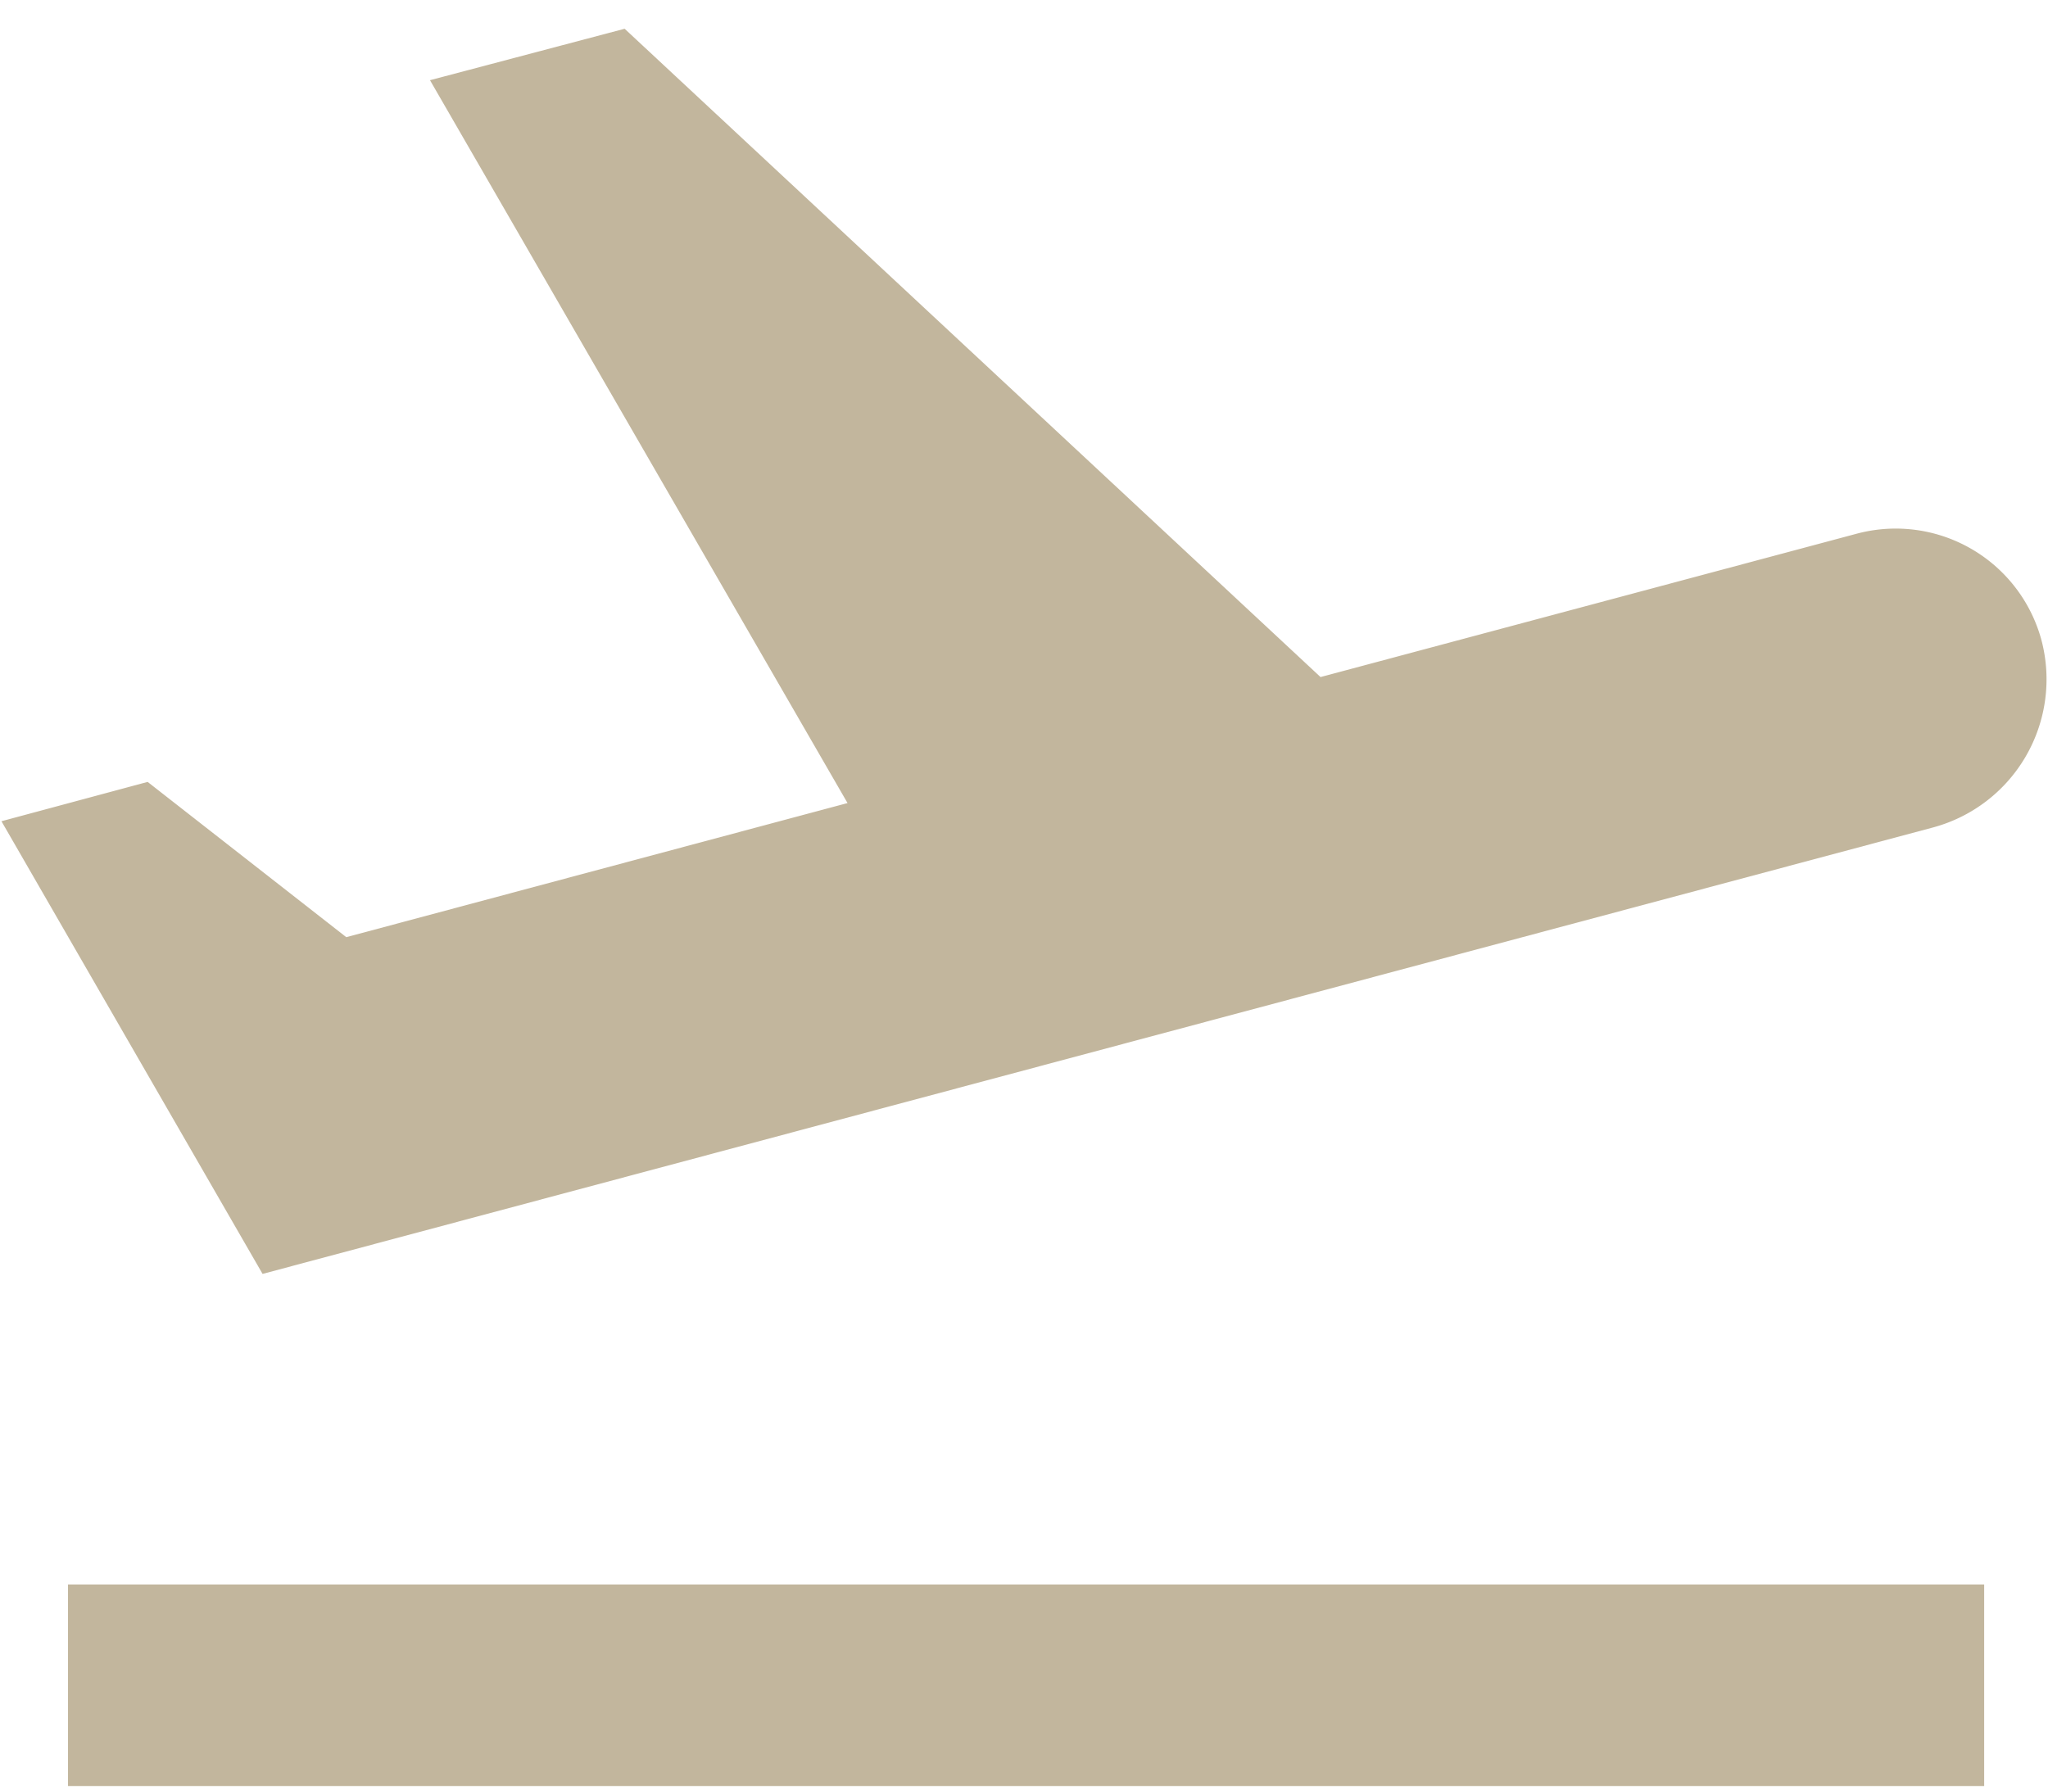
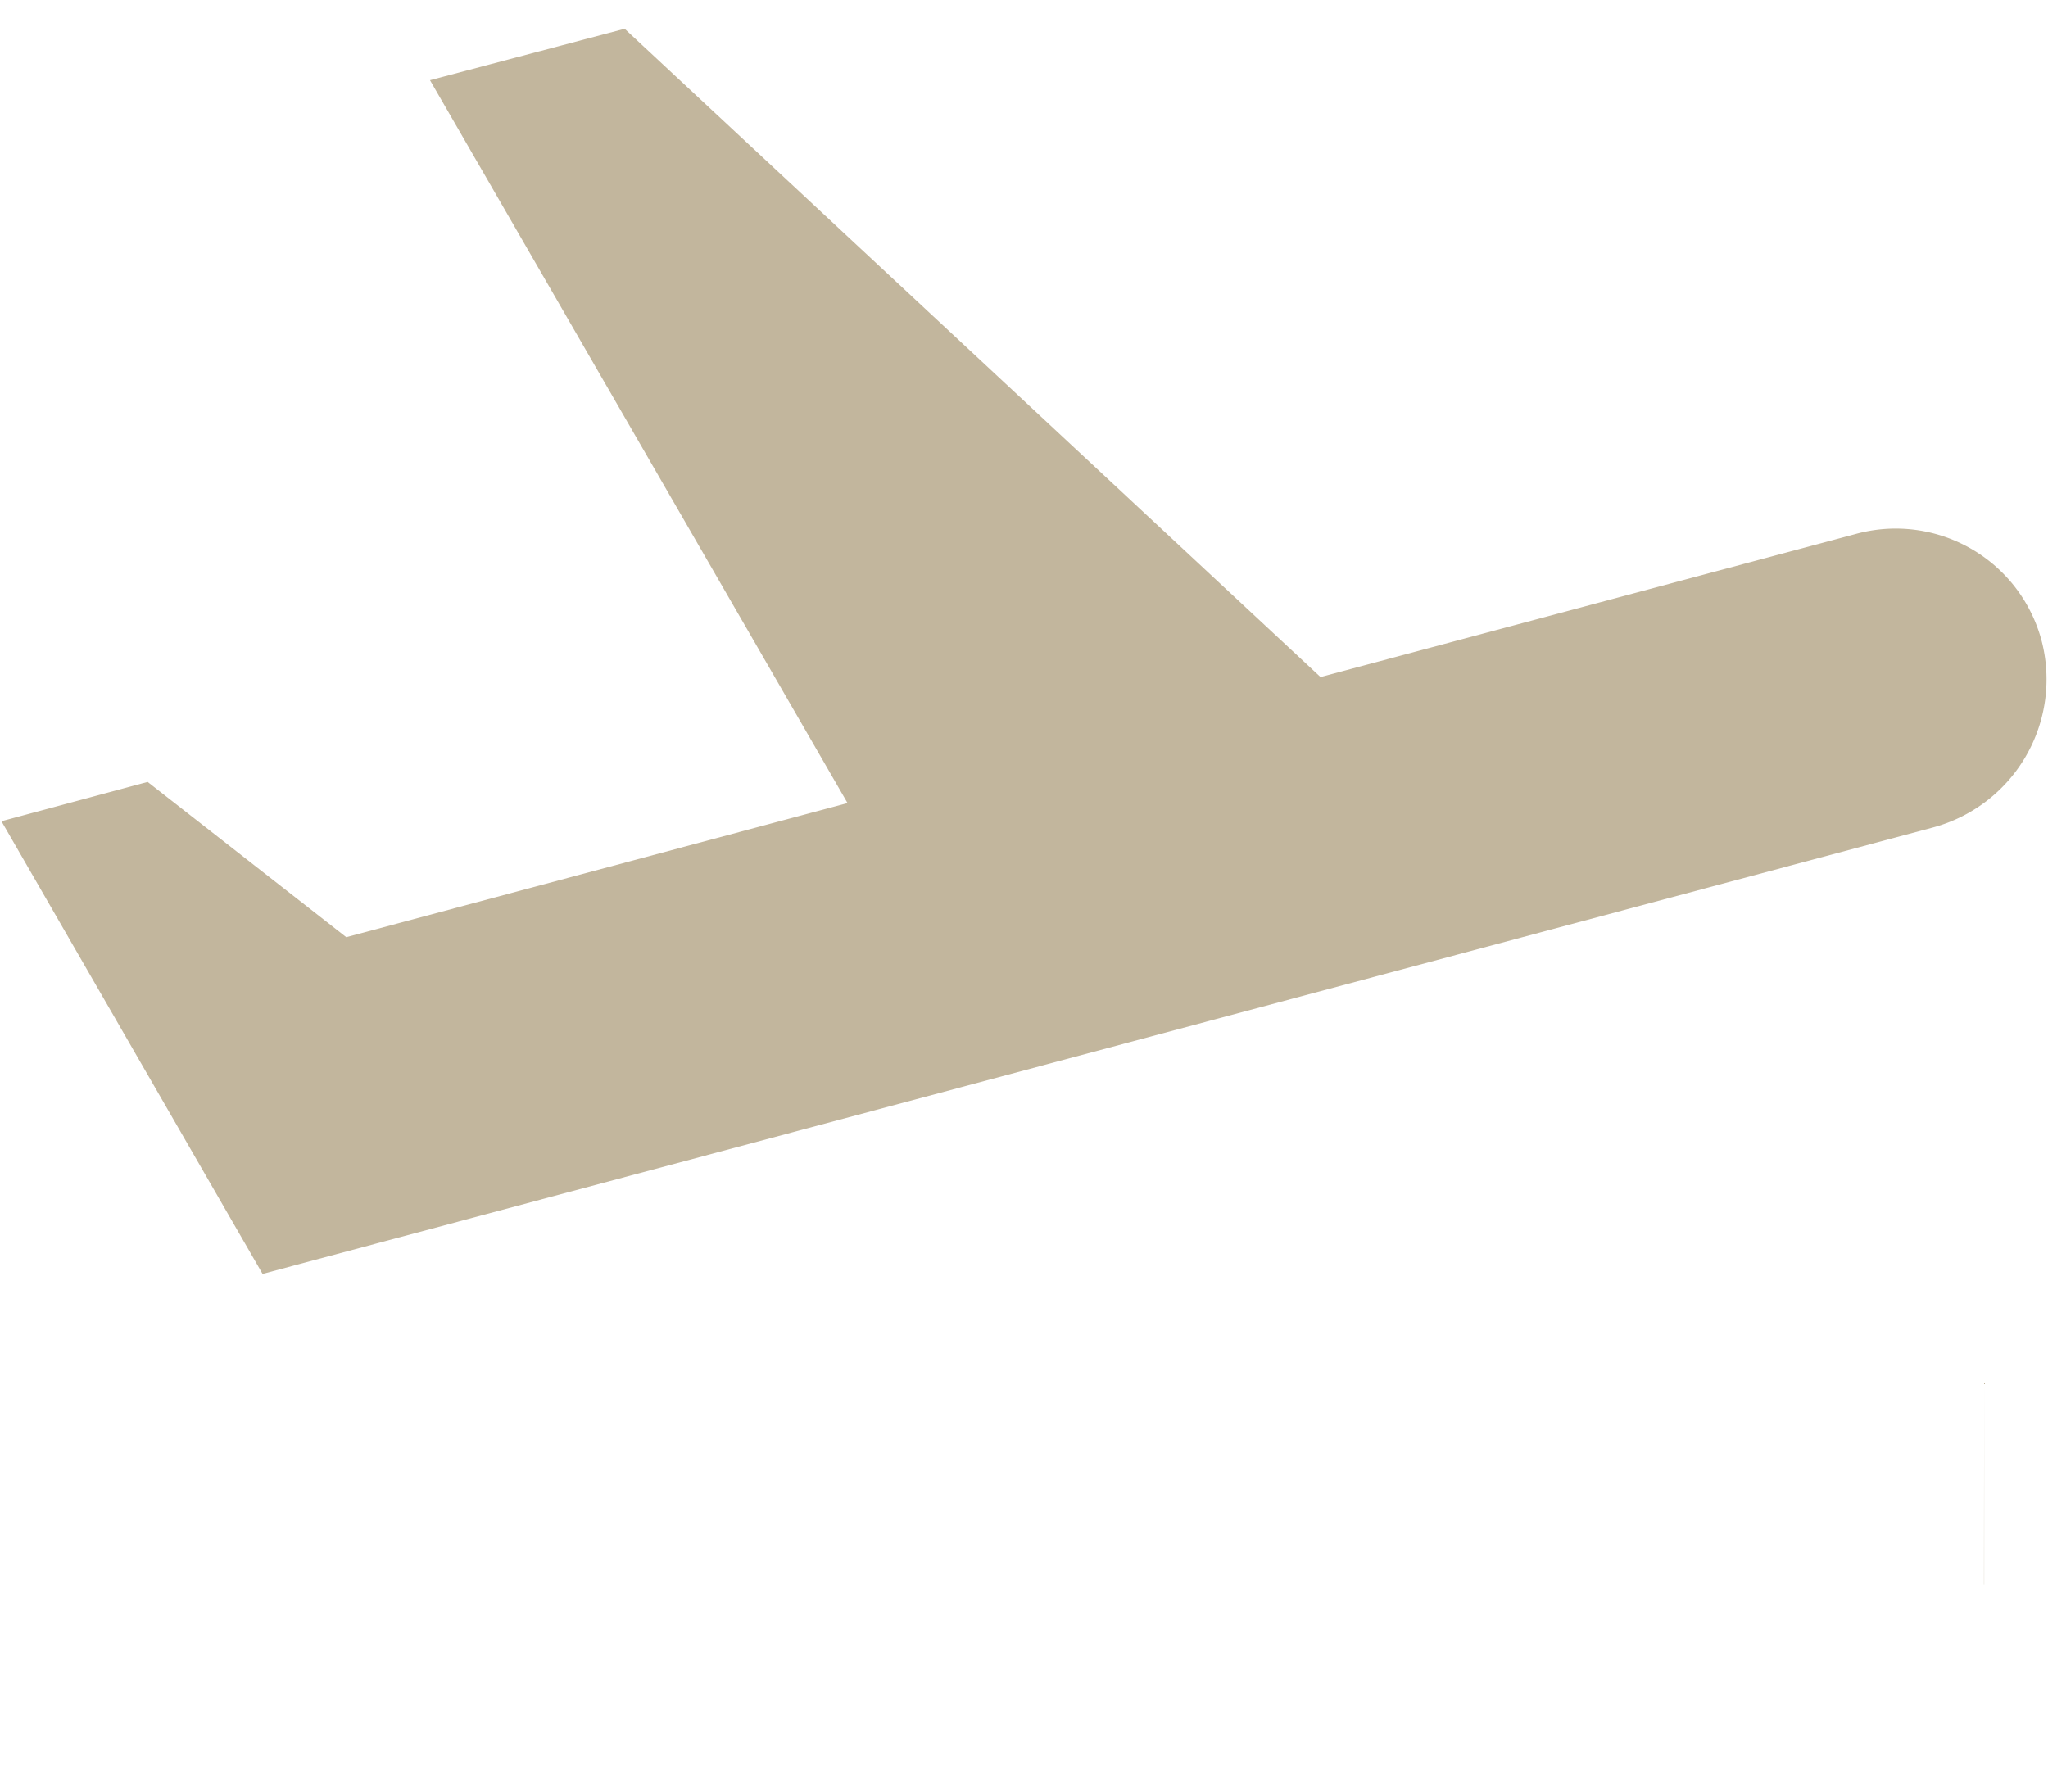
<svg xmlns="http://www.w3.org/2000/svg" width="24" height="21" viewBox="0 0 24 21">
  <title>flight_takeoff_24px_outlined</title>
-   <path d="M21.75 6.258a1.769 1.769 0 0 1 2.175 1.252 1.799 1.799 0 0 1-1.265 2.187L3.077 14.932.017 9.626l1.713-.461 2.328 1.82 5.874-1.572L5.039.94 7.32.337l8.155 7.599 6.275-1.678zm1.5 12.314H.797v2.364h22.455v-2.364z" fill="#C2B69D" fill-rule="evenodd" />
+   <path d="M21.75 6.258a1.769 1.769 0 0 1 2.175 1.252 1.799 1.799 0 0 1-1.265 2.187L3.077 14.932.017 9.626l1.713-.461 2.328 1.82 5.874-1.572L5.039.94 7.32.337l8.155 7.599 6.275-1.678zm1.5 12.314H.797h22.455v-2.364z" fill="#C2B69D" fill-rule="evenodd" />
</svg>